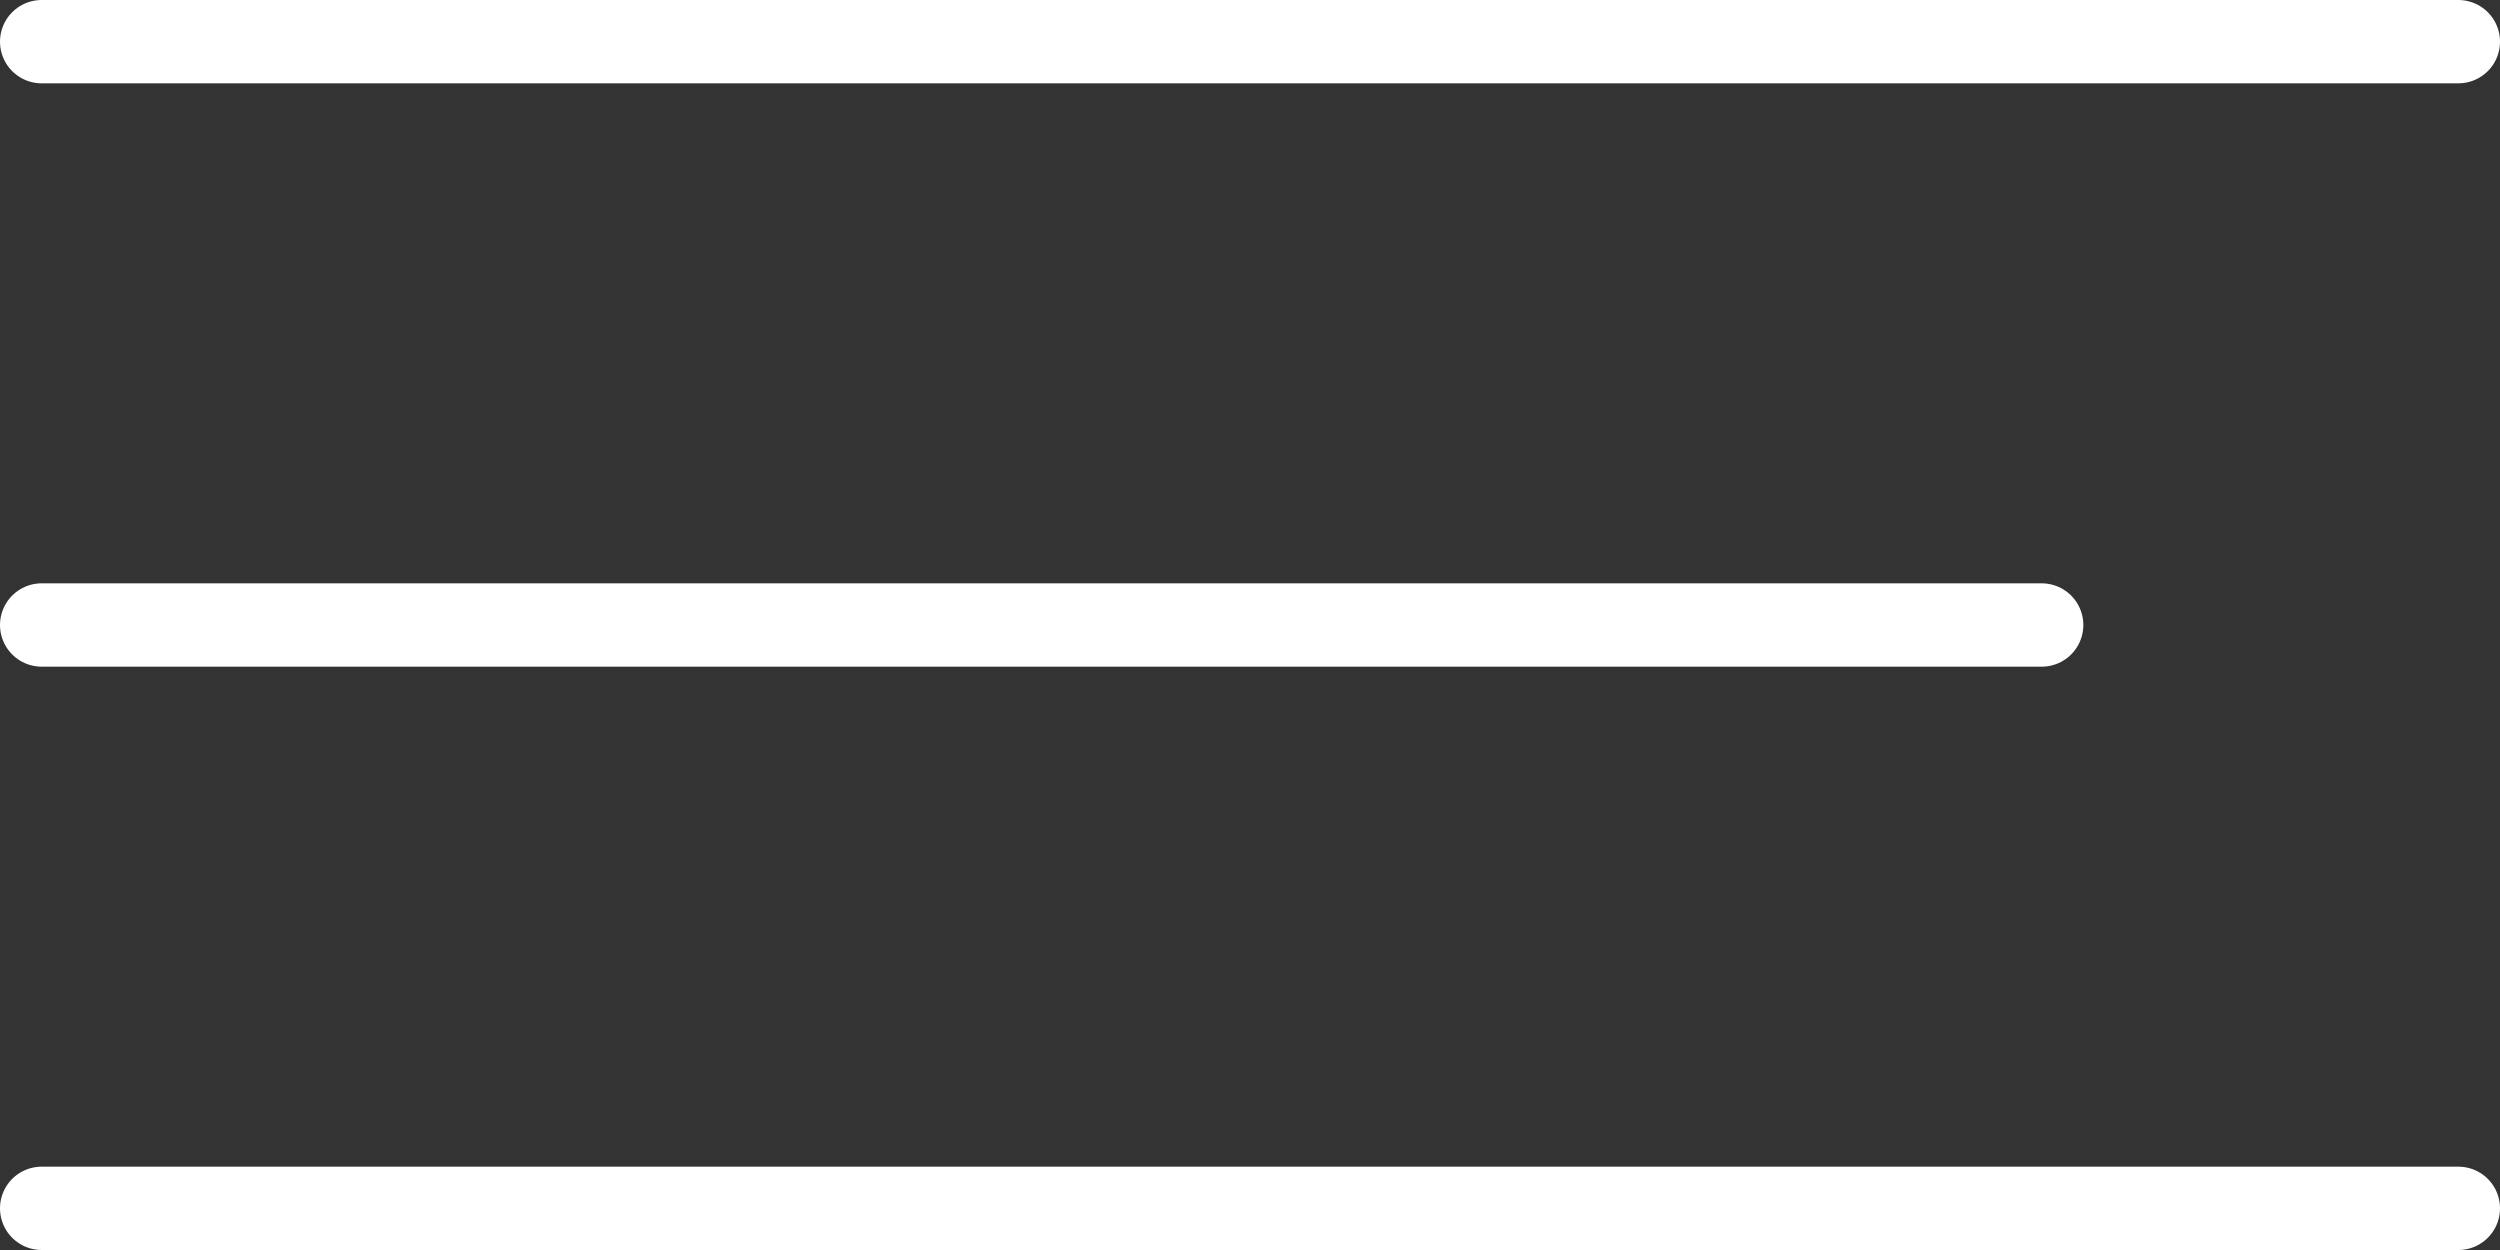
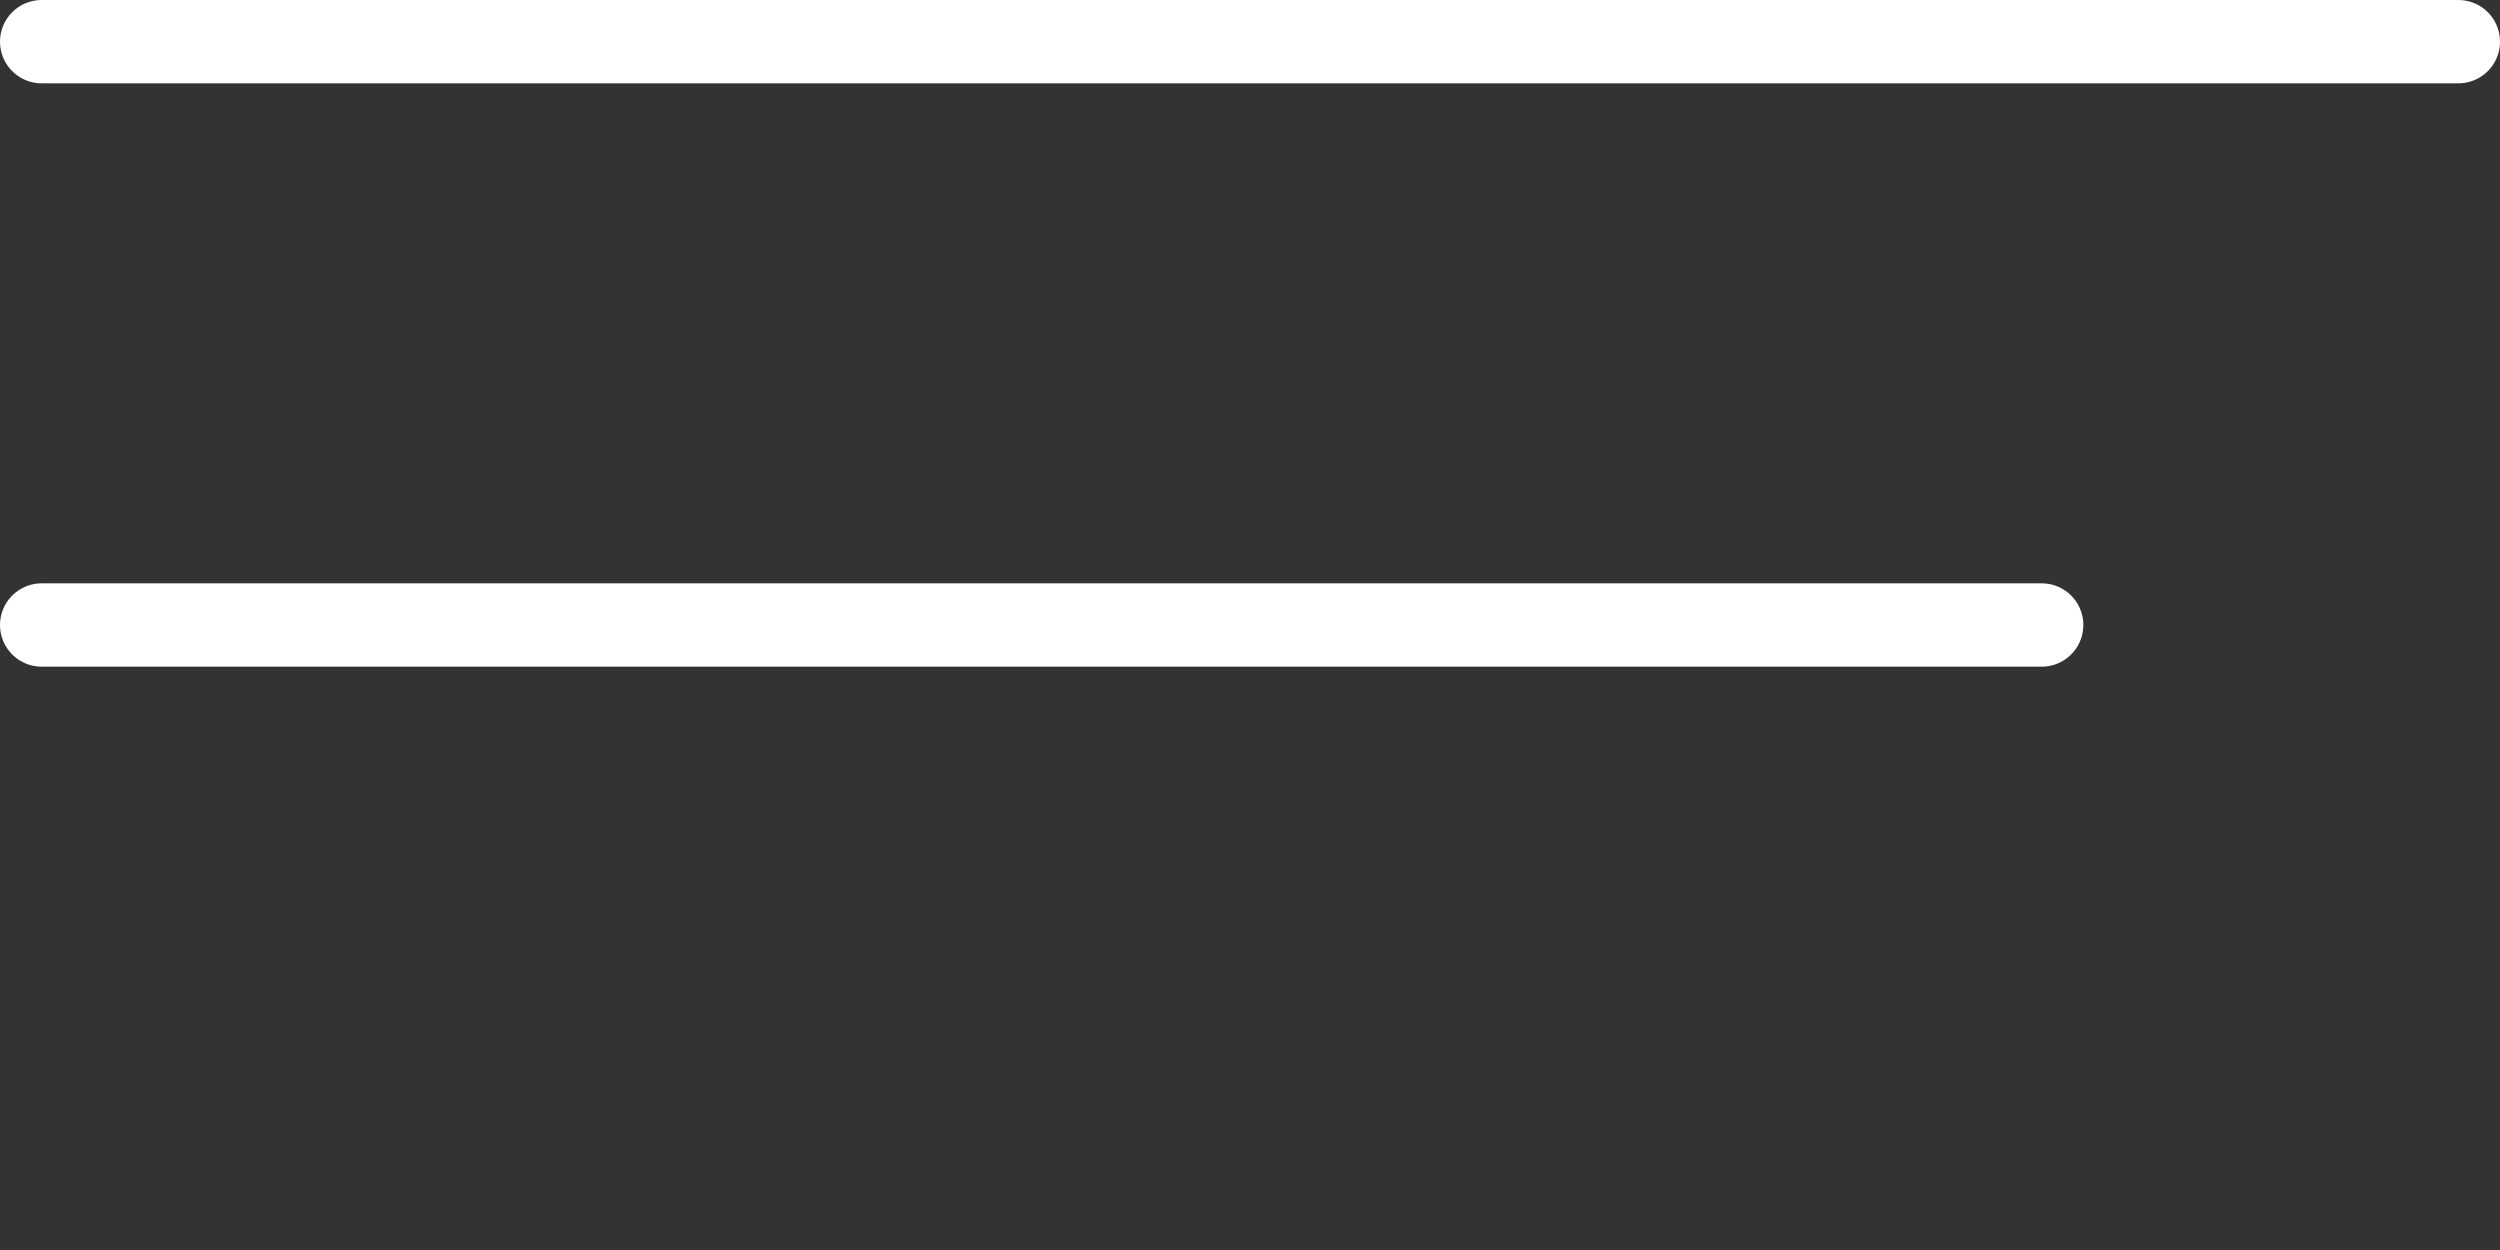
<svg xmlns="http://www.w3.org/2000/svg" width="30" height="15" viewBox="0 0 30 15" fill="none">
  <rect x="0" y="0" width="30" height="15" fill="#333333" stroke="none" />
  <line x1="0.5" y1="0.5" x2="29.5" y2="0.5" stroke="white" stroke-linecap="round" />
  <line x1="0.5" y1="7.5" x2="24.5" y2="7.5" stroke="white" stroke-linecap="round" />
-   <line x1="0.5" y1="14.5" x2="29.5" y2="14.5" stroke="white" stroke-linecap="round" />
</svg>